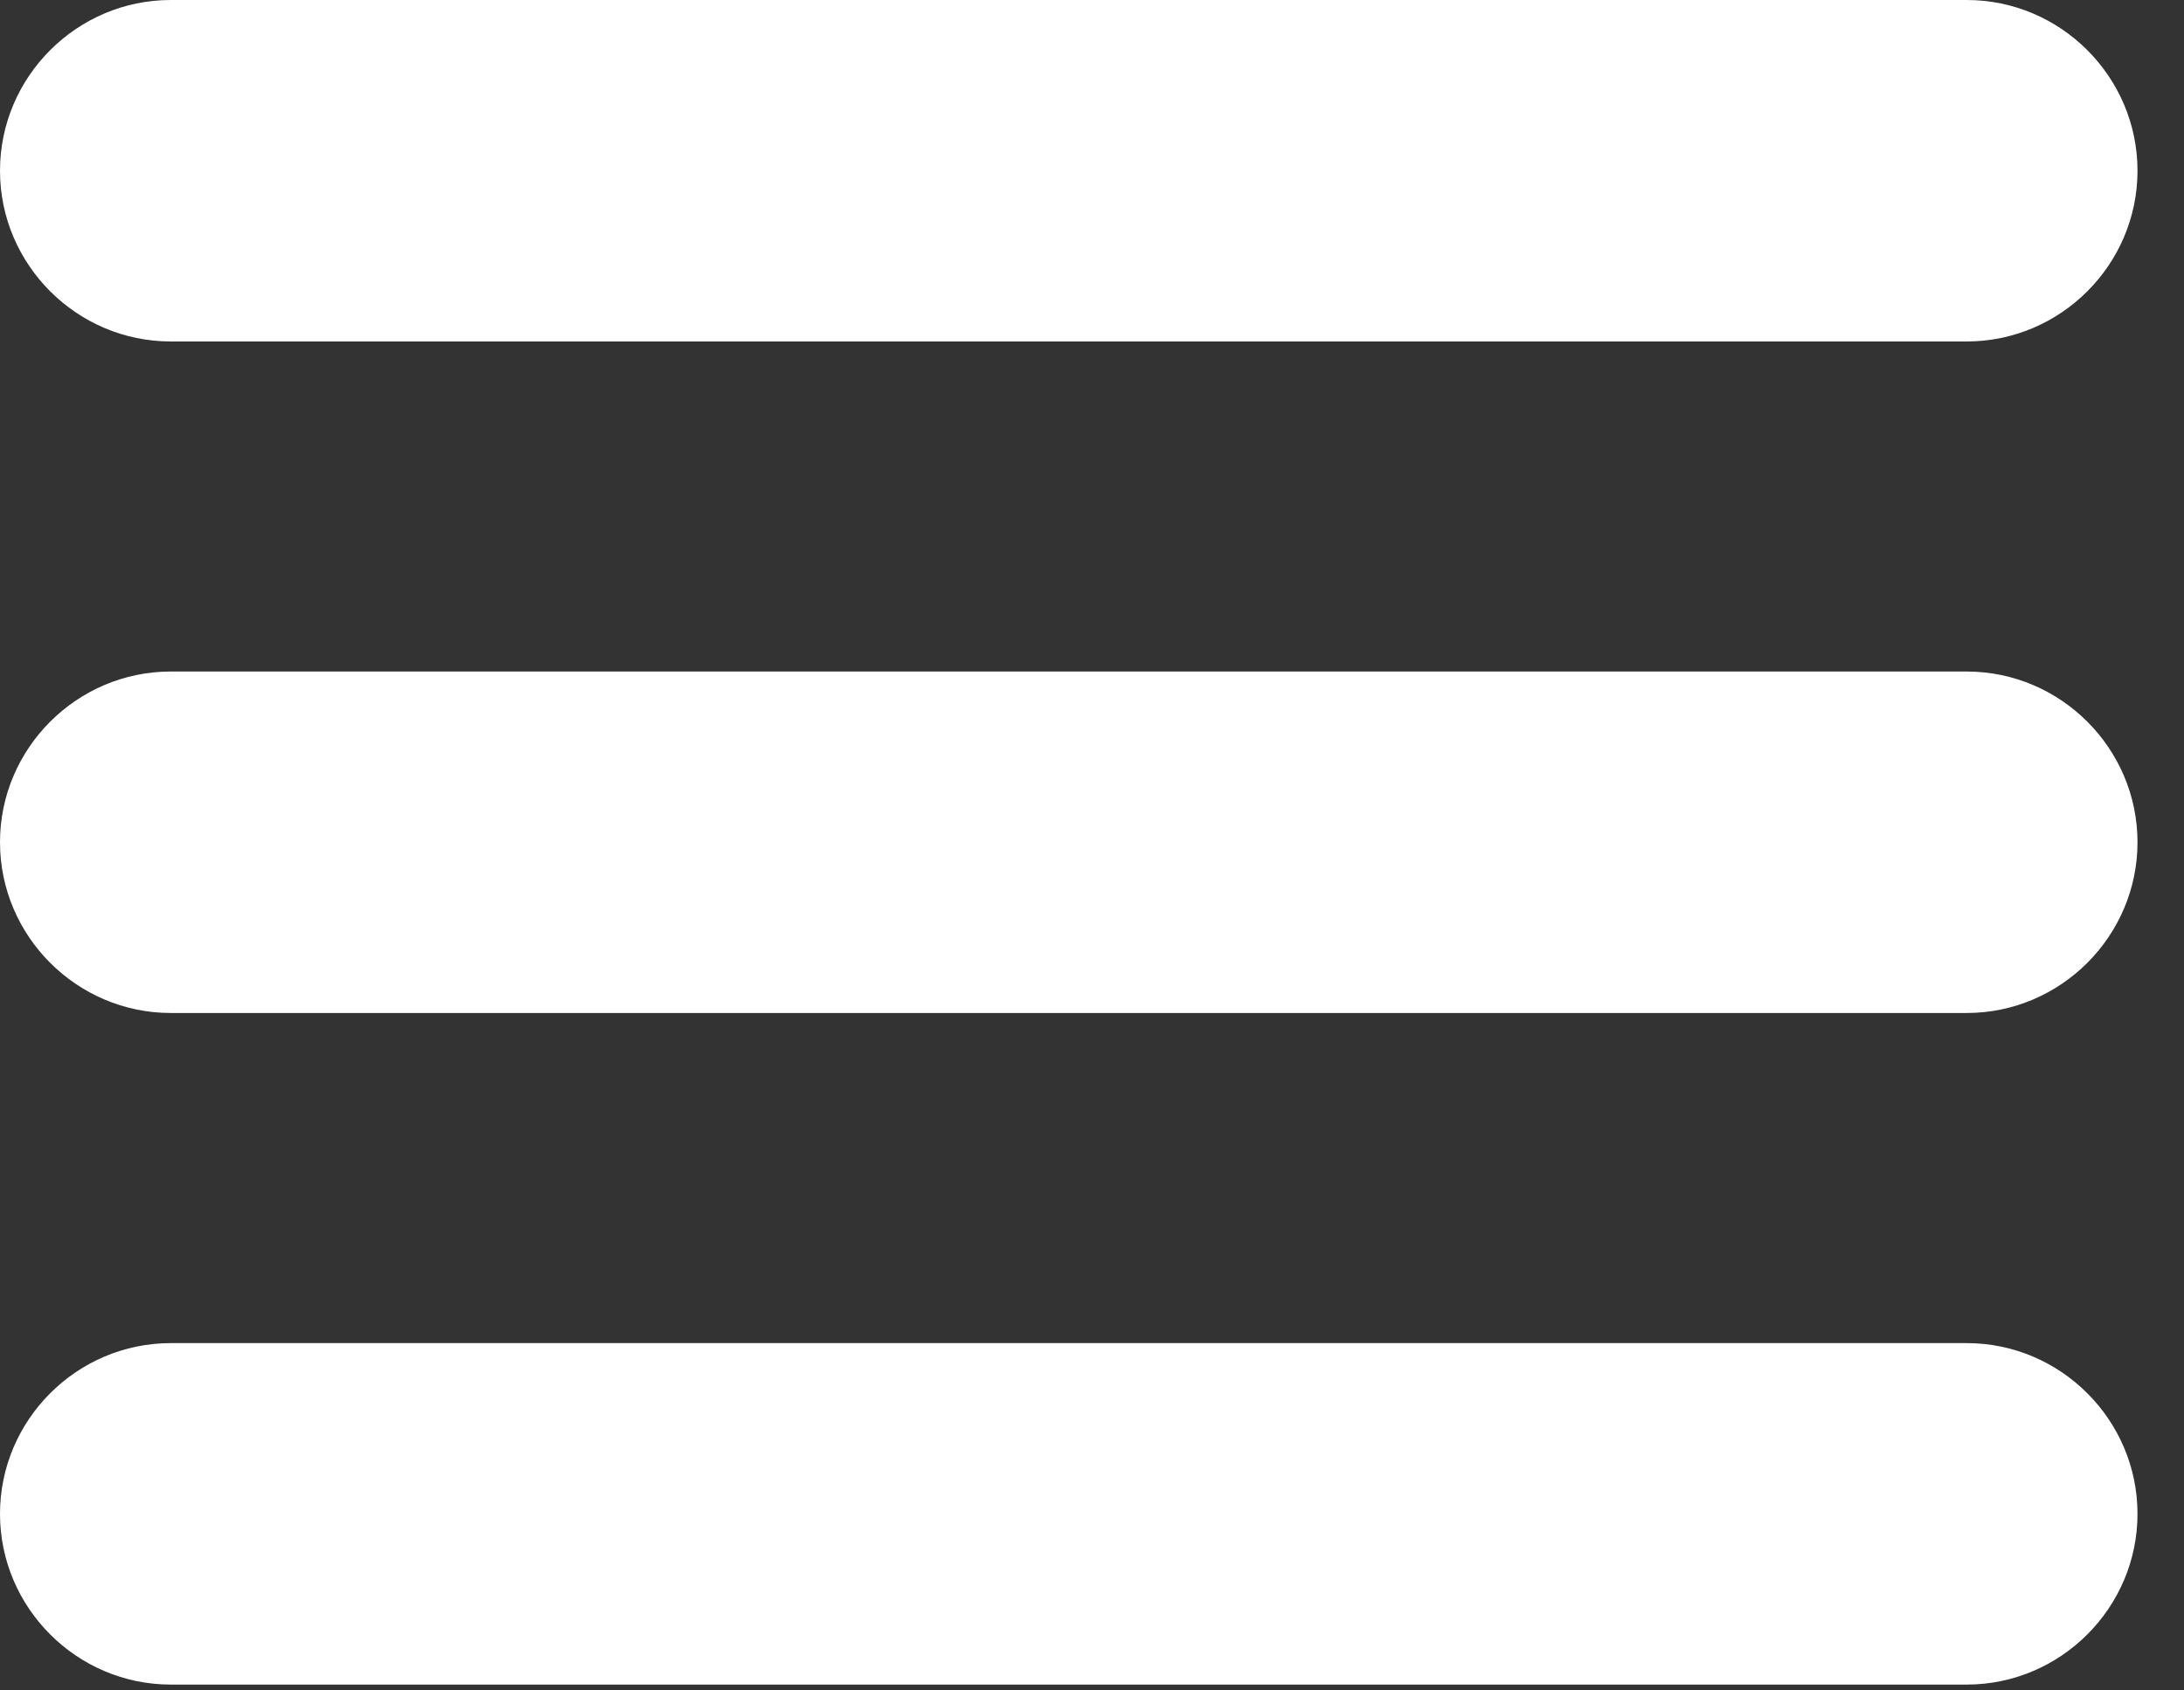
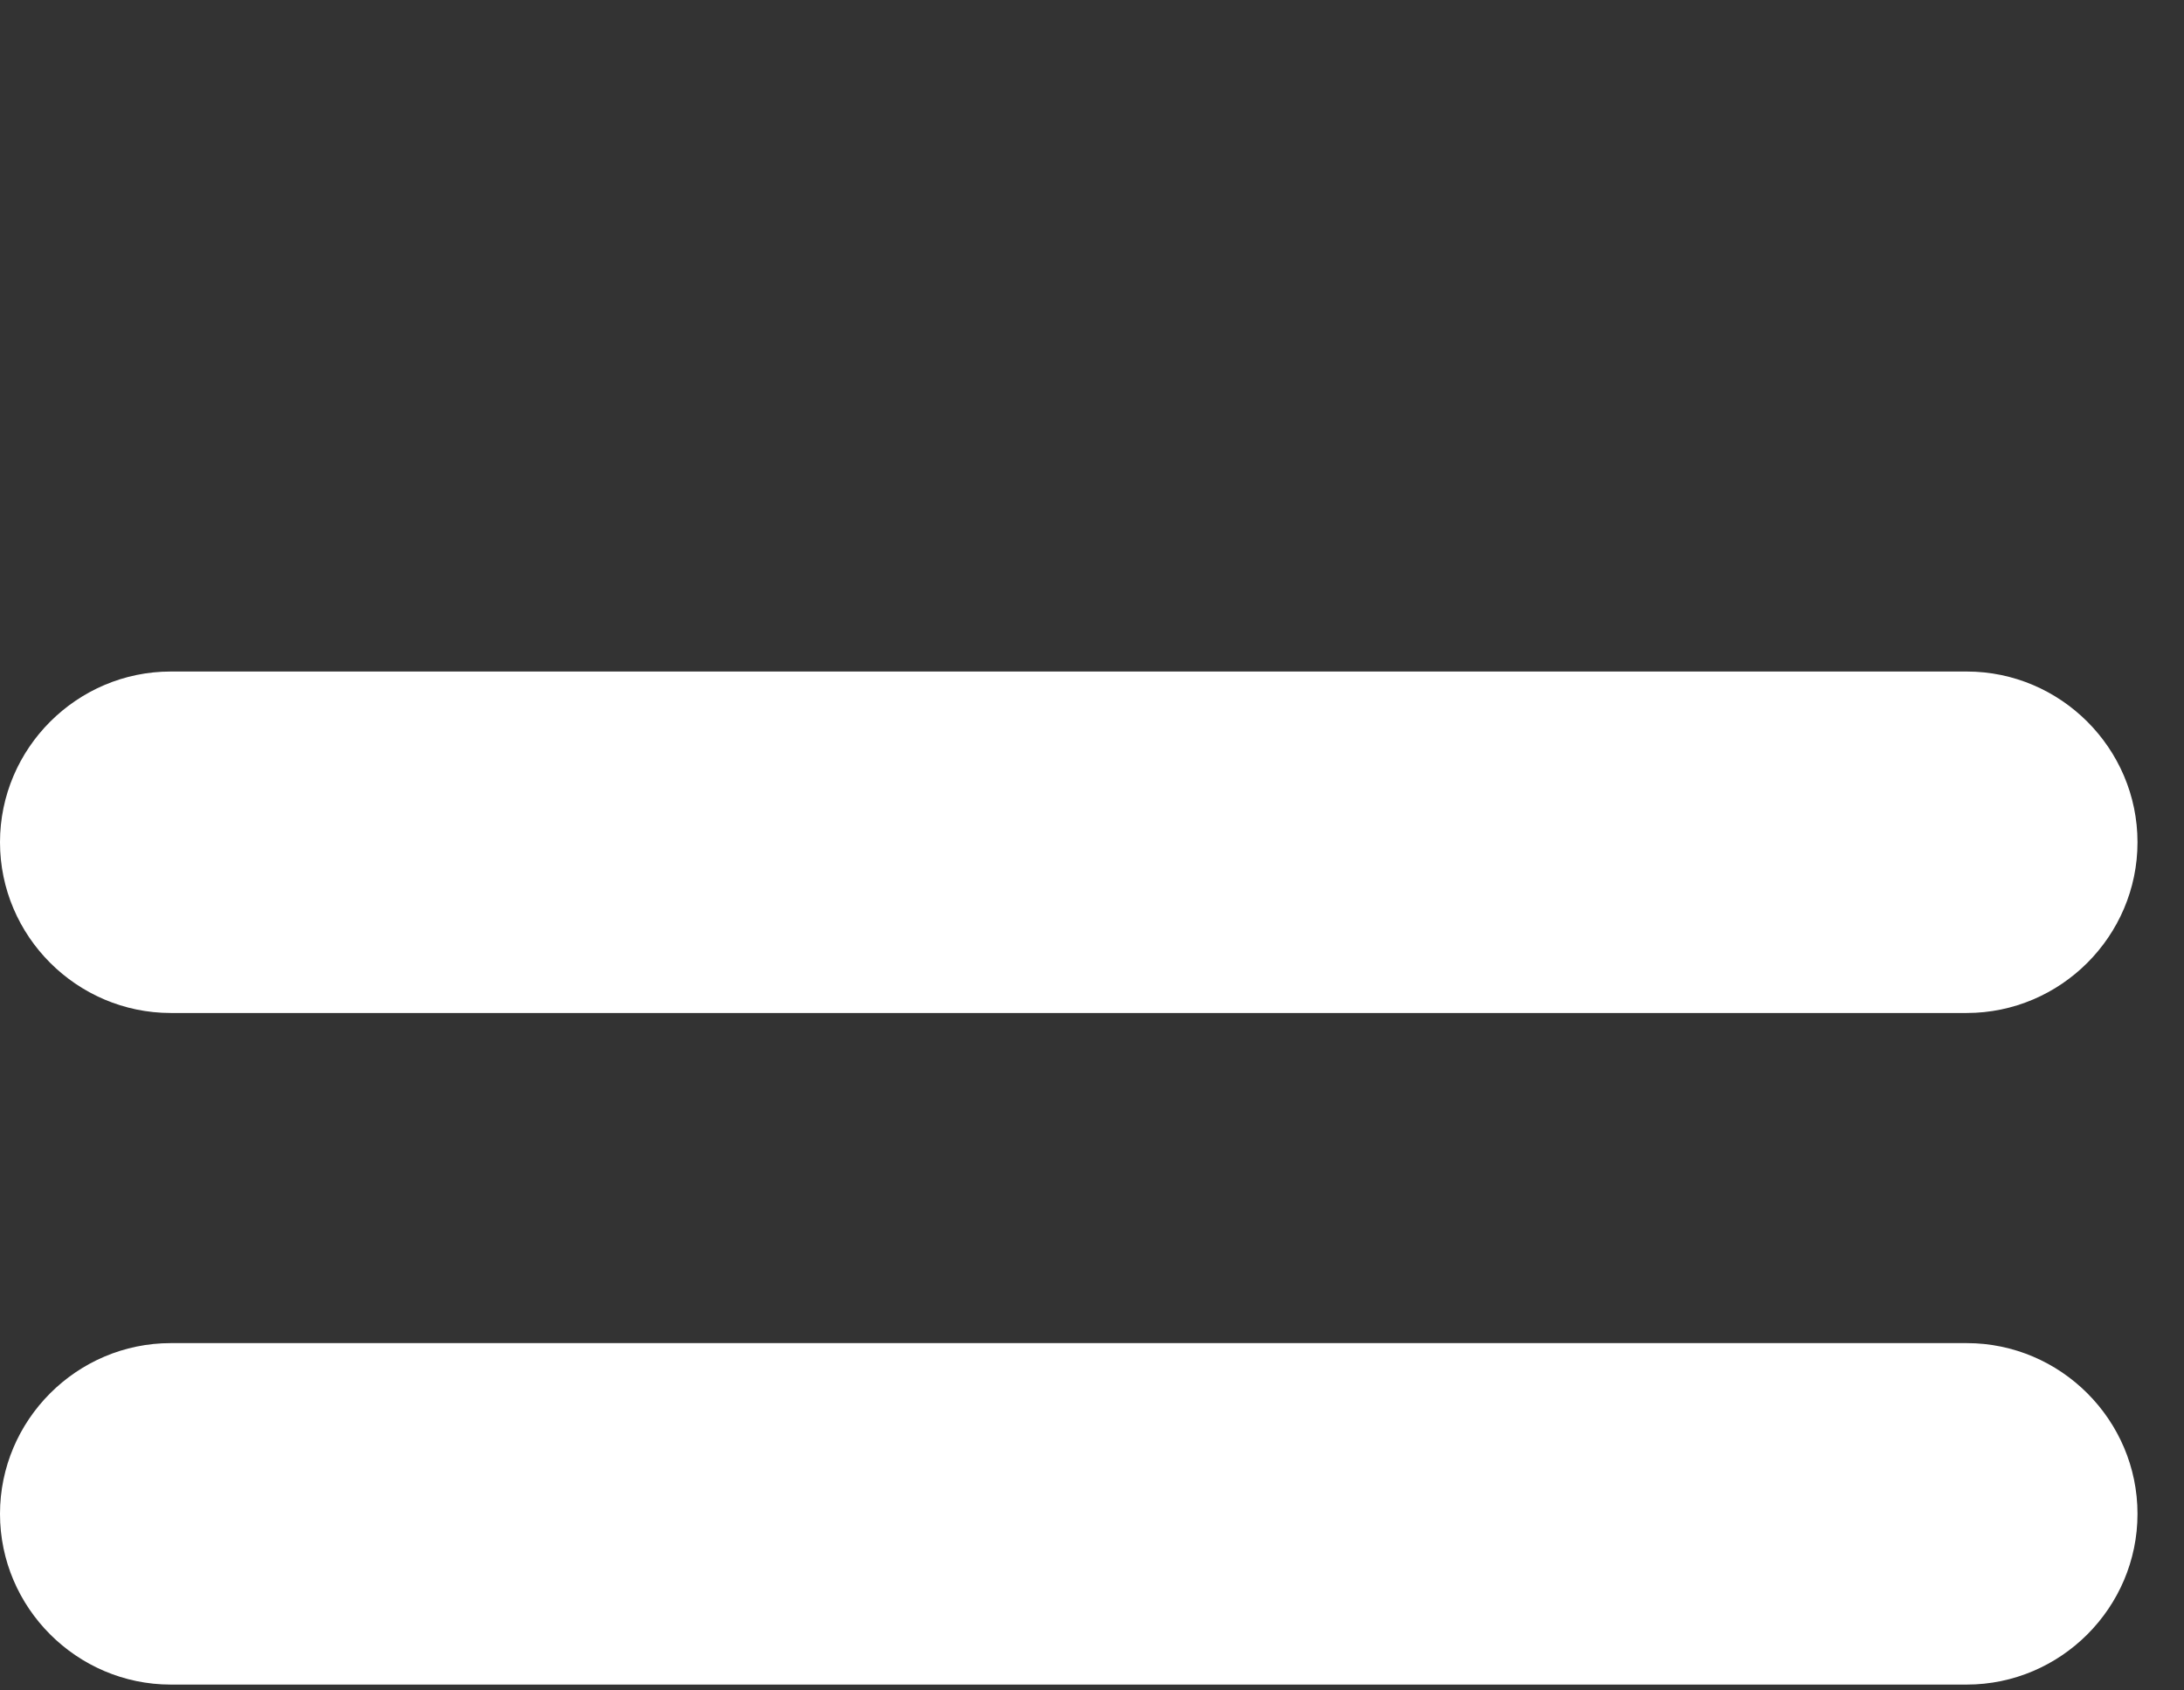
<svg xmlns="http://www.w3.org/2000/svg" width="31" height="24" viewBox="0 0 31 24" fill="none">
  <rect x="0" y="0" width="31" height="24" fill="#333333" stroke="none" />
-   <path fill-rule="evenodd" clip-rule="evenodd" d="M2.424 0H27.916C29.249 0 30.34 1.091 30.34 2.424C30.34 3.757 29.249 4.848 27.916 4.848H2.424C1.091 4.848 0 3.757 0 2.424C0 1.091 1.091 0 2.424 0V0Z" fill="white" />
  <path fill-rule="evenodd" clip-rule="evenodd" d="M2.424 9.534H27.916C29.249 9.534 30.34 10.625 30.34 11.958C30.34 13.291 29.249 14.382 27.916 14.382H2.424C1.091 14.382 0 13.291 0 11.958C0 10.625 1.091 9.534 2.424 9.534V9.534Z" fill="white" />
  <path fill-rule="evenodd" clip-rule="evenodd" d="M2.424 19.069H27.916C29.249 19.069 30.34 20.16 30.34 21.493C30.34 22.826 29.249 23.917 27.916 23.917H2.424C1.091 23.917 0 22.826 0 21.493C0 20.16 1.091 19.069 2.424 19.069V19.069Z" fill="white" />
</svg>